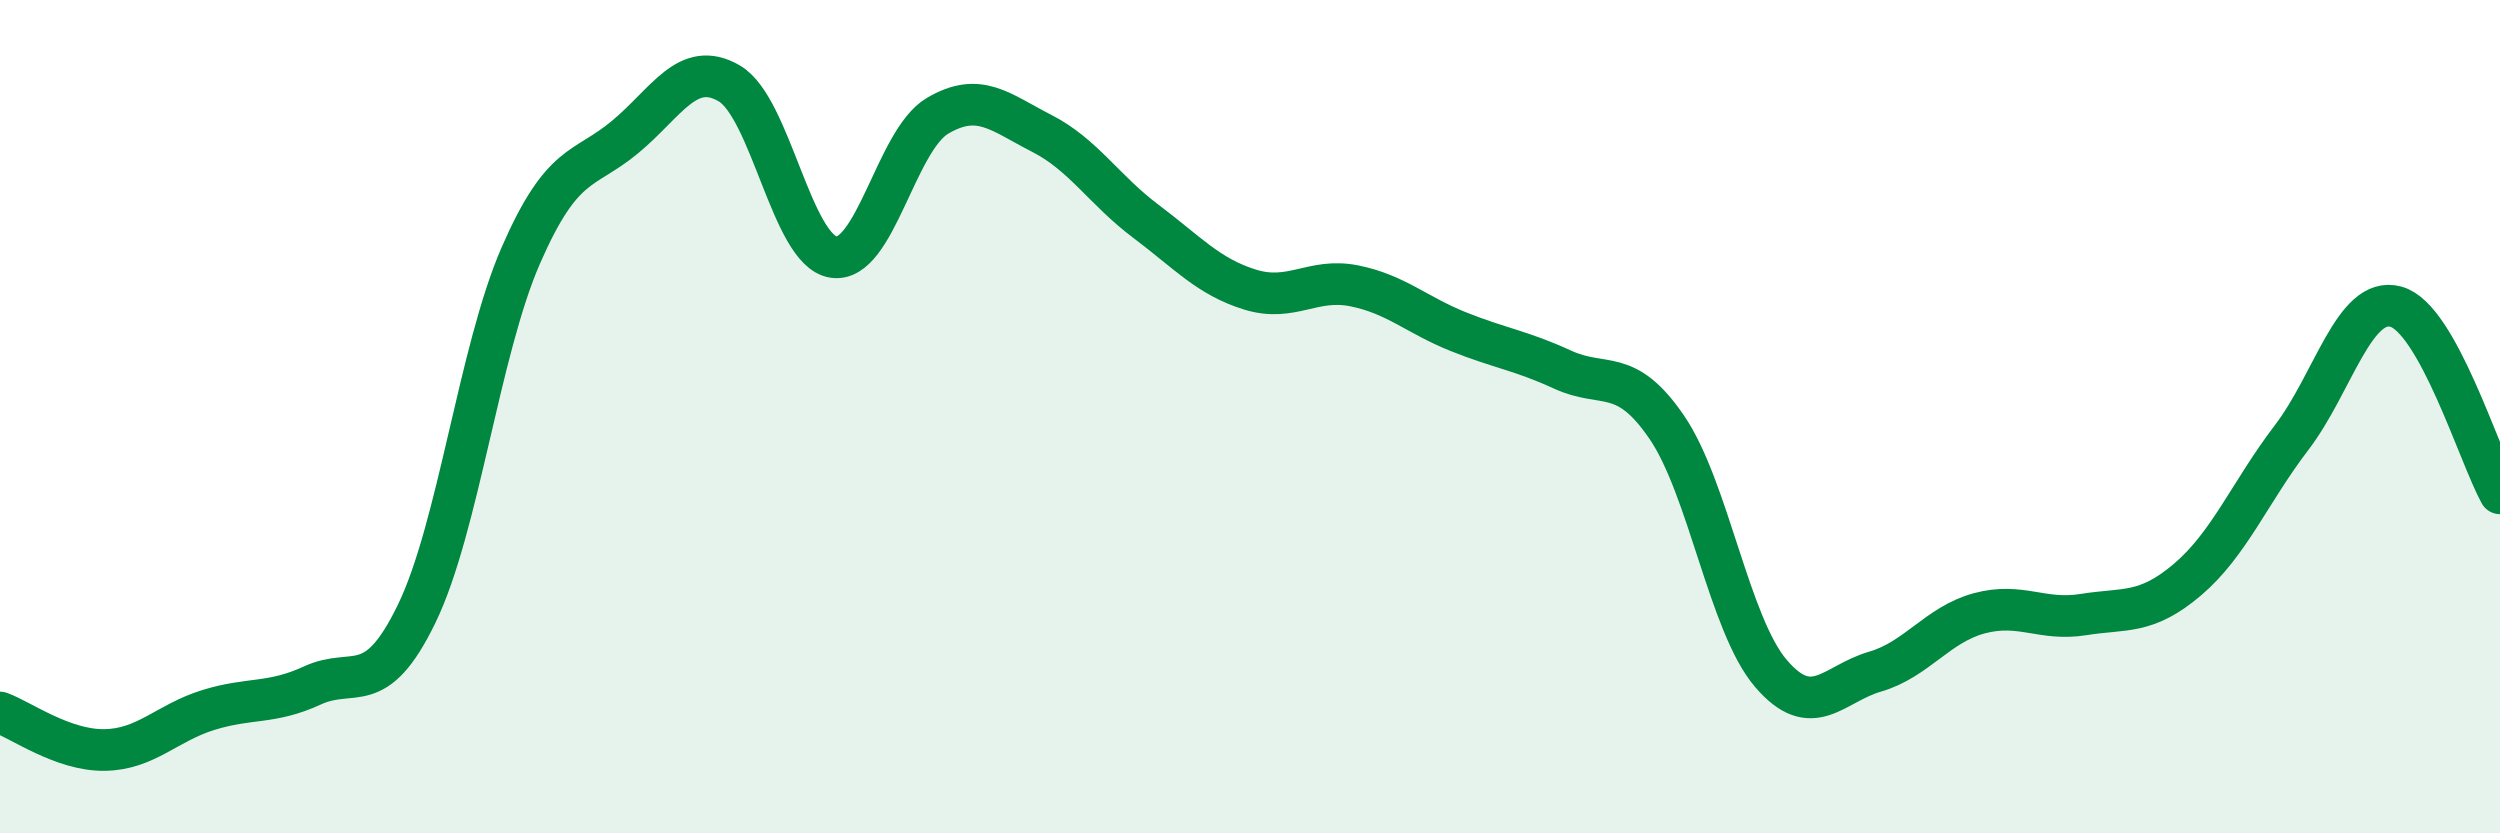
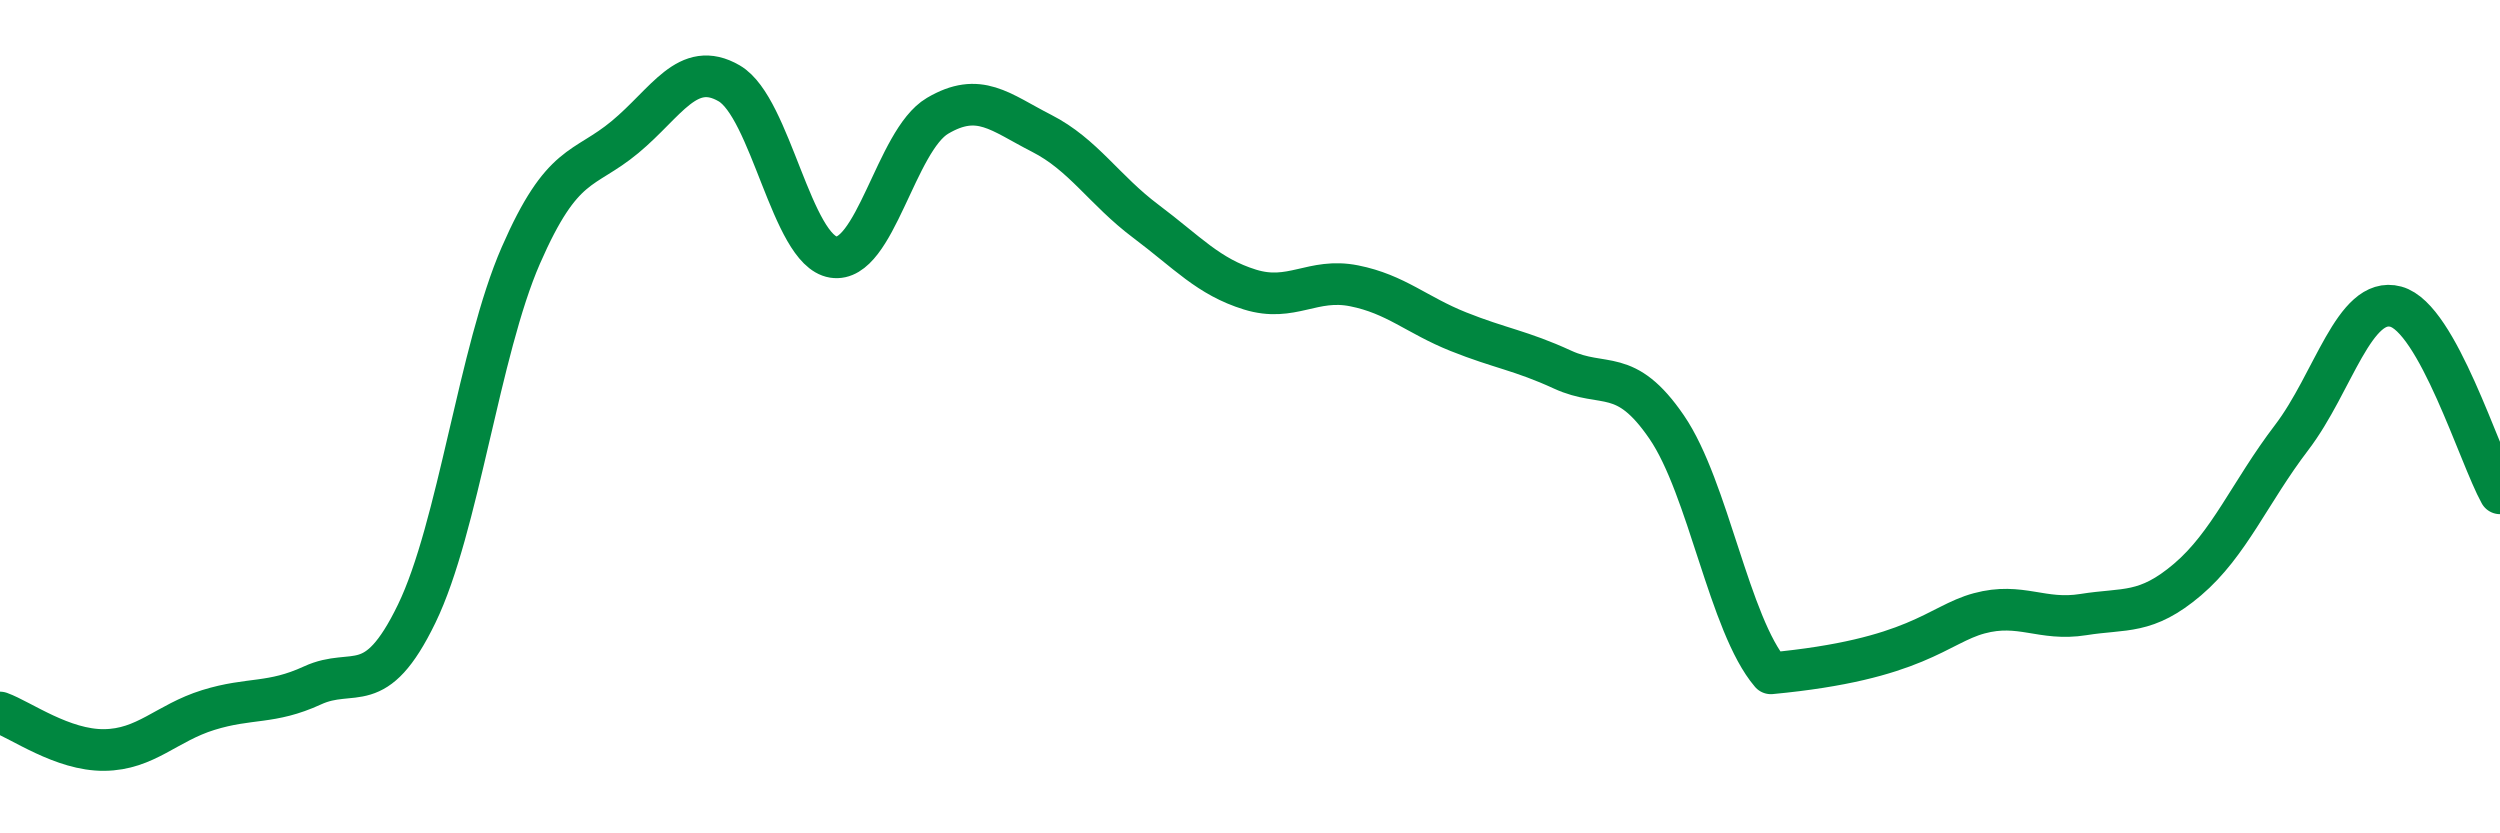
<svg xmlns="http://www.w3.org/2000/svg" width="60" height="20" viewBox="0 0 60 20">
-   <path d="M 0,17.1 C 0.5,17.28 1.5,18.01 2.5,18 C 3.5,17.99 4,17.35 5,17.04 C 6,16.73 6.5,16.91 7.5,16.45 C 8.5,15.99 9,16.79 10,14.73 C 11,12.67 11.5,8.42 12.5,6.13 C 13.5,3.84 14,4.12 15,3.29 C 16,2.46 16.5,1.42 17.5,2 C 18.5,2.58 19,6.01 20,6.17 C 21,6.33 21.5,3.37 22.5,2.78 C 23.5,2.19 24,2.69 25,3.2 C 26,3.71 26.5,4.56 27.5,5.31 C 28.5,6.06 29,6.64 30,6.95 C 31,7.26 31.5,6.66 32.5,6.86 C 33.5,7.06 34,7.56 35,7.96 C 36,8.36 36.5,8.41 37.5,8.87 C 38.5,9.33 39,8.79 40,10.25 C 41,11.71 41.5,14.99 42.5,16.16 C 43.5,17.33 44,16.41 45,16.12 C 46,15.83 46.5,14.99 47.5,14.72 C 48.5,14.45 49,14.91 50,14.75 C 51,14.59 51.5,14.76 52.5,13.91 C 53.5,13.06 54,11.81 55,10.5 C 56,9.19 56.5,7.09 57.5,7.36 C 58.5,7.63 59.5,10.94 60,11.84L60 20L0 20Z" fill="#008740" opacity="0.1" stroke-linecap="round" stroke-linejoin="round" />
-   <path d="M 0,17.1 C 0.5,17.28 1.5,18.01 2.5,18 C 3.5,17.99 4,17.35 5,17.04 C 6,16.73 6.5,16.91 7.5,16.45 C 8.5,15.99 9,16.79 10,14.73 C 11,12.67 11.5,8.42 12.5,6.13 C 13.5,3.84 14,4.12 15,3.29 C 16,2.46 16.5,1.42 17.5,2 C 18.5,2.58 19,6.01 20,6.17 C 21,6.33 21.5,3.37 22.5,2.78 C 23.5,2.19 24,2.69 25,3.2 C 26,3.71 26.5,4.56 27.5,5.31 C 28.5,6.06 29,6.64 30,6.95 C 31,7.26 31.5,6.66 32.5,6.86 C 33.5,7.06 34,7.56 35,7.96 C 36,8.36 36.5,8.41 37.5,8.87 C 38.5,9.33 39,8.79 40,10.25 C 41,11.71 41.5,14.99 42.5,16.16 C 43.5,17.33 44,16.41 45,16.12 C 46,15.83 46.5,14.99 47.5,14.72 C 48.5,14.45 49,14.91 50,14.75 C 51,14.59 51.5,14.76 52.5,13.91 C 53.5,13.06 54,11.81 55,10.5 C 56,9.19 56.5,7.09 57.5,7.36 C 58.5,7.63 59.5,10.94 60,11.84" stroke="#008740" stroke-width="1" fill="none" stroke-linecap="round" stroke-linejoin="round" />
+   <path d="M 0,17.1 C 0.5,17.28 1.5,18.01 2.5,18 C 3.5,17.99 4,17.35 5,17.04 C 6,16.73 6.5,16.91 7.5,16.45 C 8.5,15.99 9,16.79 10,14.73 C 11,12.67 11.5,8.42 12.5,6.13 C 13.5,3.84 14,4.12 15,3.29 C 16,2.46 16.5,1.42 17.5,2 C 18.5,2.58 19,6.01 20,6.17 C 21,6.33 21.5,3.37 22.5,2.78 C 23.5,2.19 24,2.69 25,3.2 C 26,3.71 26.5,4.56 27.5,5.31 C 28.5,6.06 29,6.64 30,6.95 C 31,7.26 31.5,6.66 32.5,6.86 C 33.5,7.06 34,7.56 35,7.96 C 36,8.36 36.5,8.41 37.5,8.87 C 38.5,9.33 39,8.79 40,10.25 C 41,11.71 41.5,14.99 42.5,16.16 C 46,15.83 46.5,14.99 47.5,14.72 C 48.5,14.45 49,14.91 50,14.75 C 51,14.59 51.5,14.76 52.5,13.91 C 53.5,13.06 54,11.81 55,10.5 C 56,9.19 56.5,7.09 57.5,7.36 C 58.5,7.63 59.5,10.94 60,11.84" stroke="#008740" stroke-width="1" fill="none" stroke-linecap="round" stroke-linejoin="round" />
</svg>